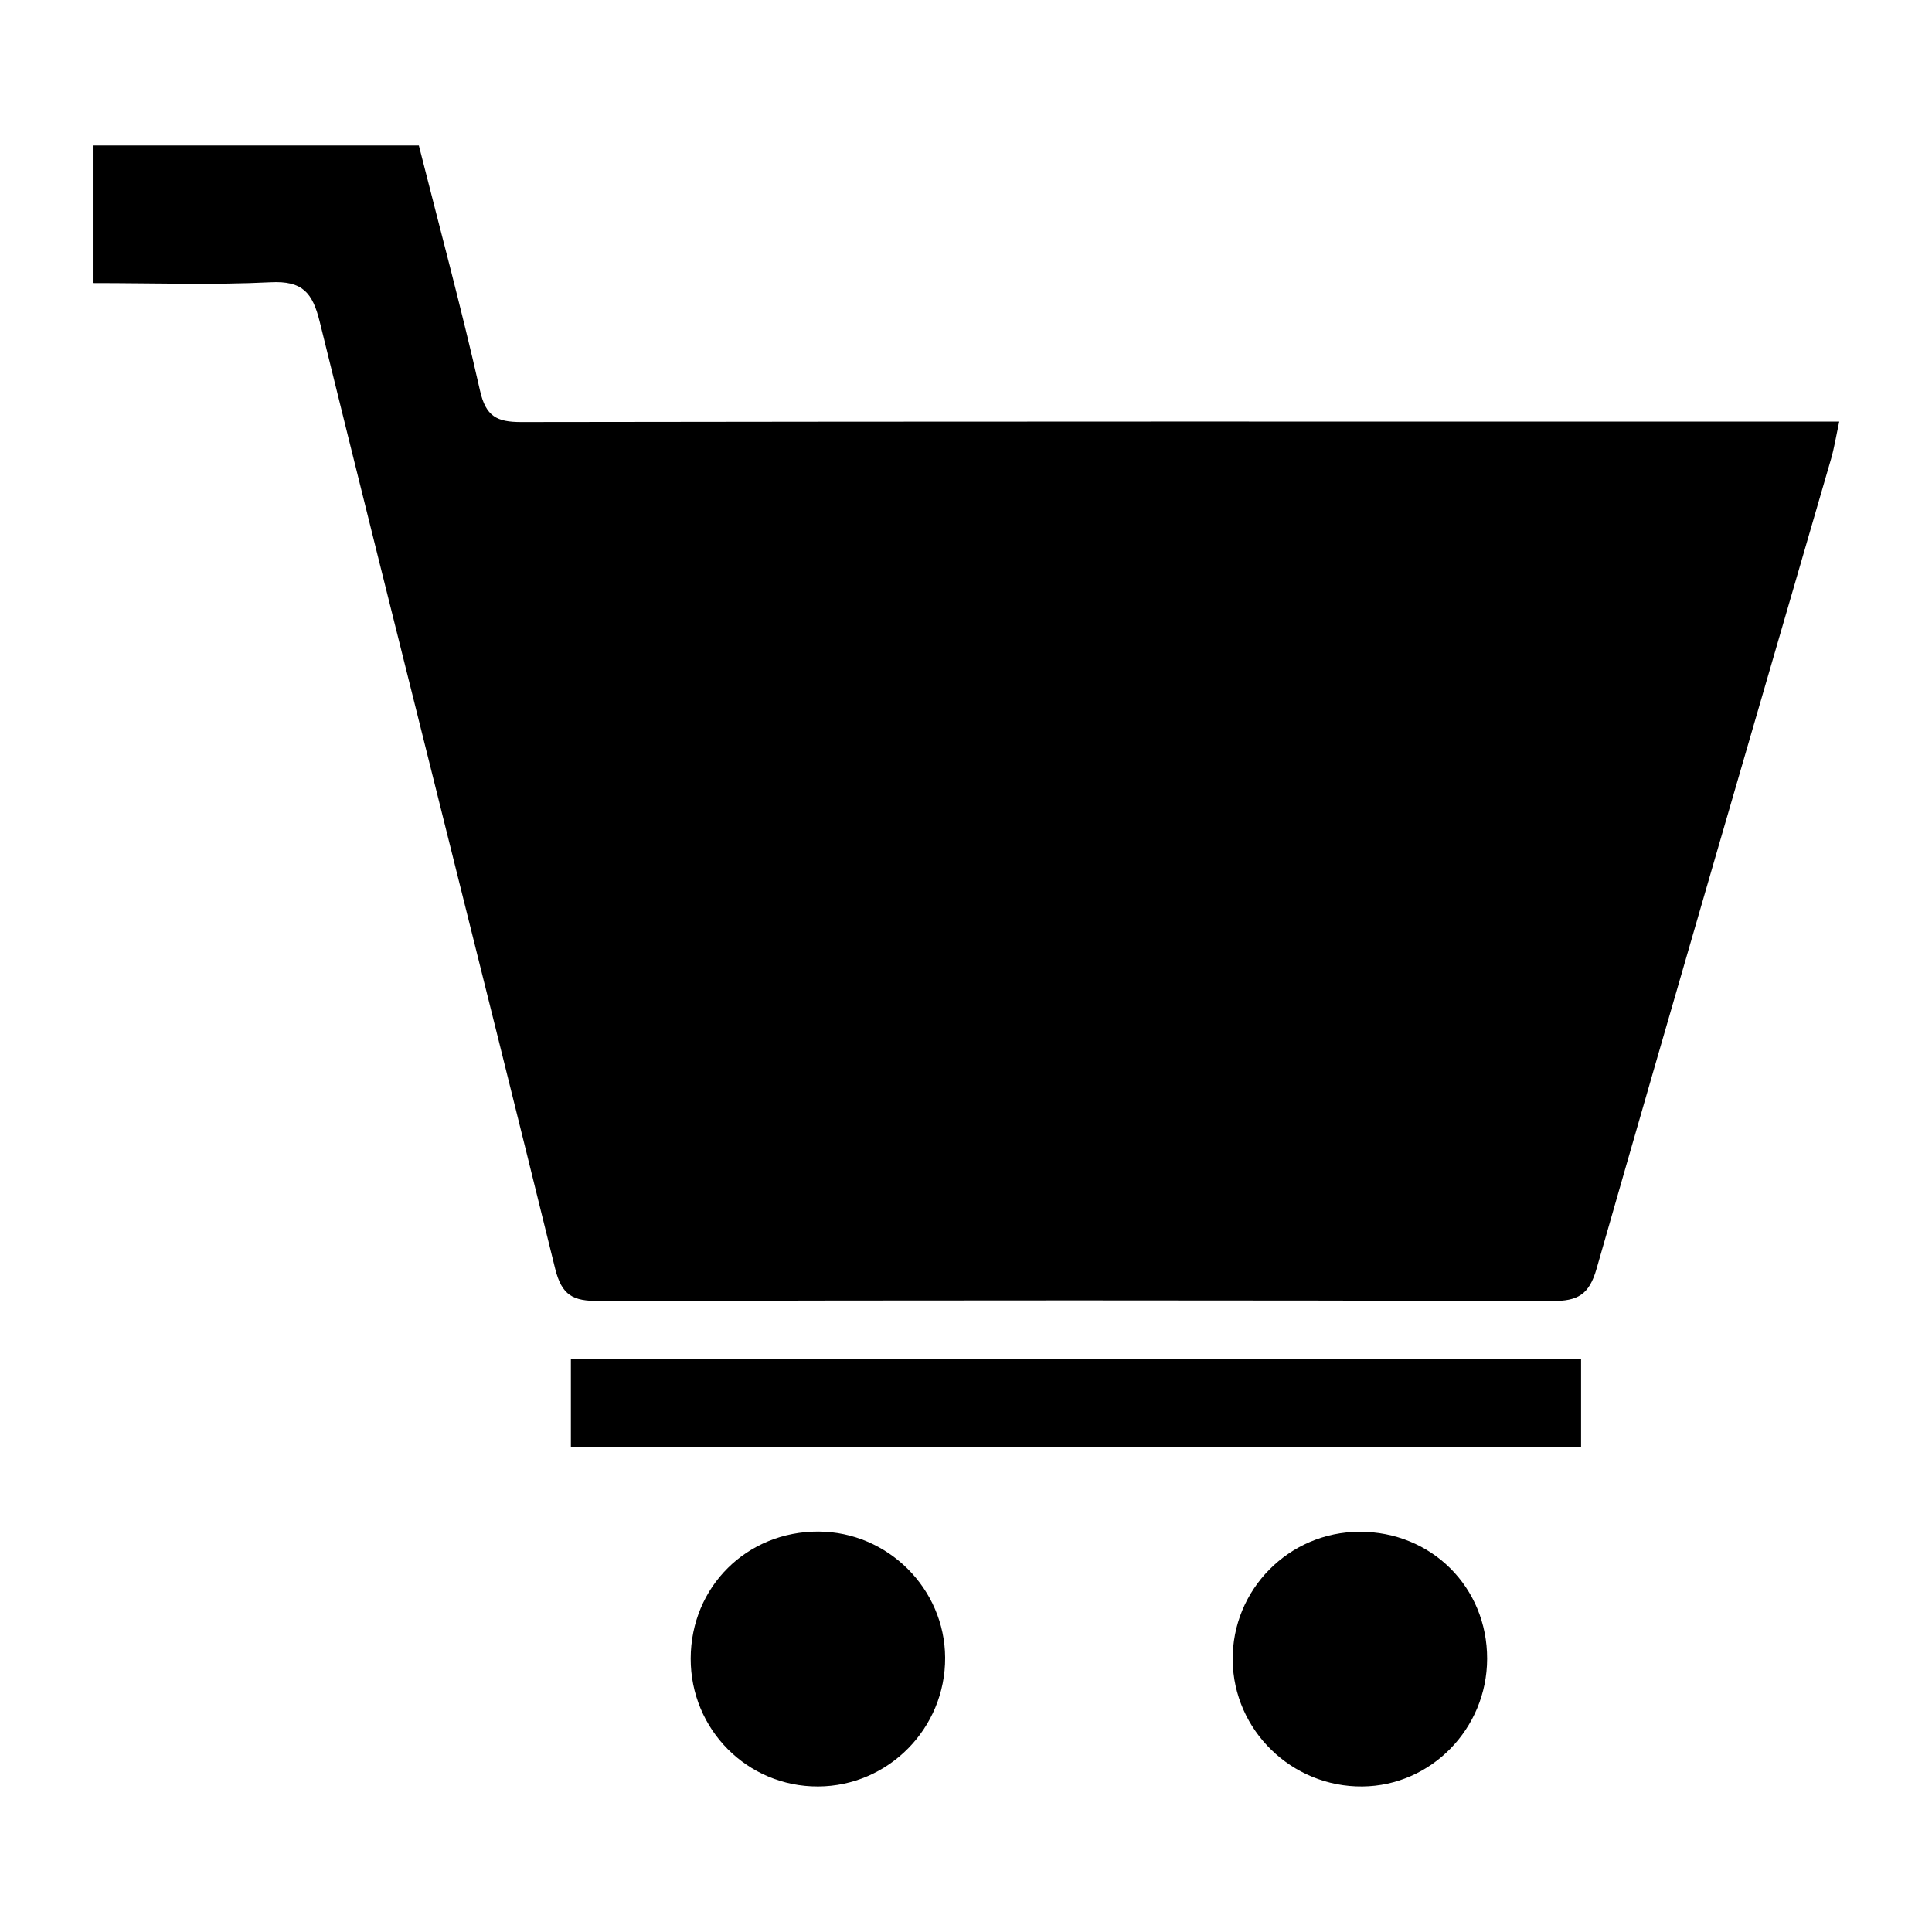
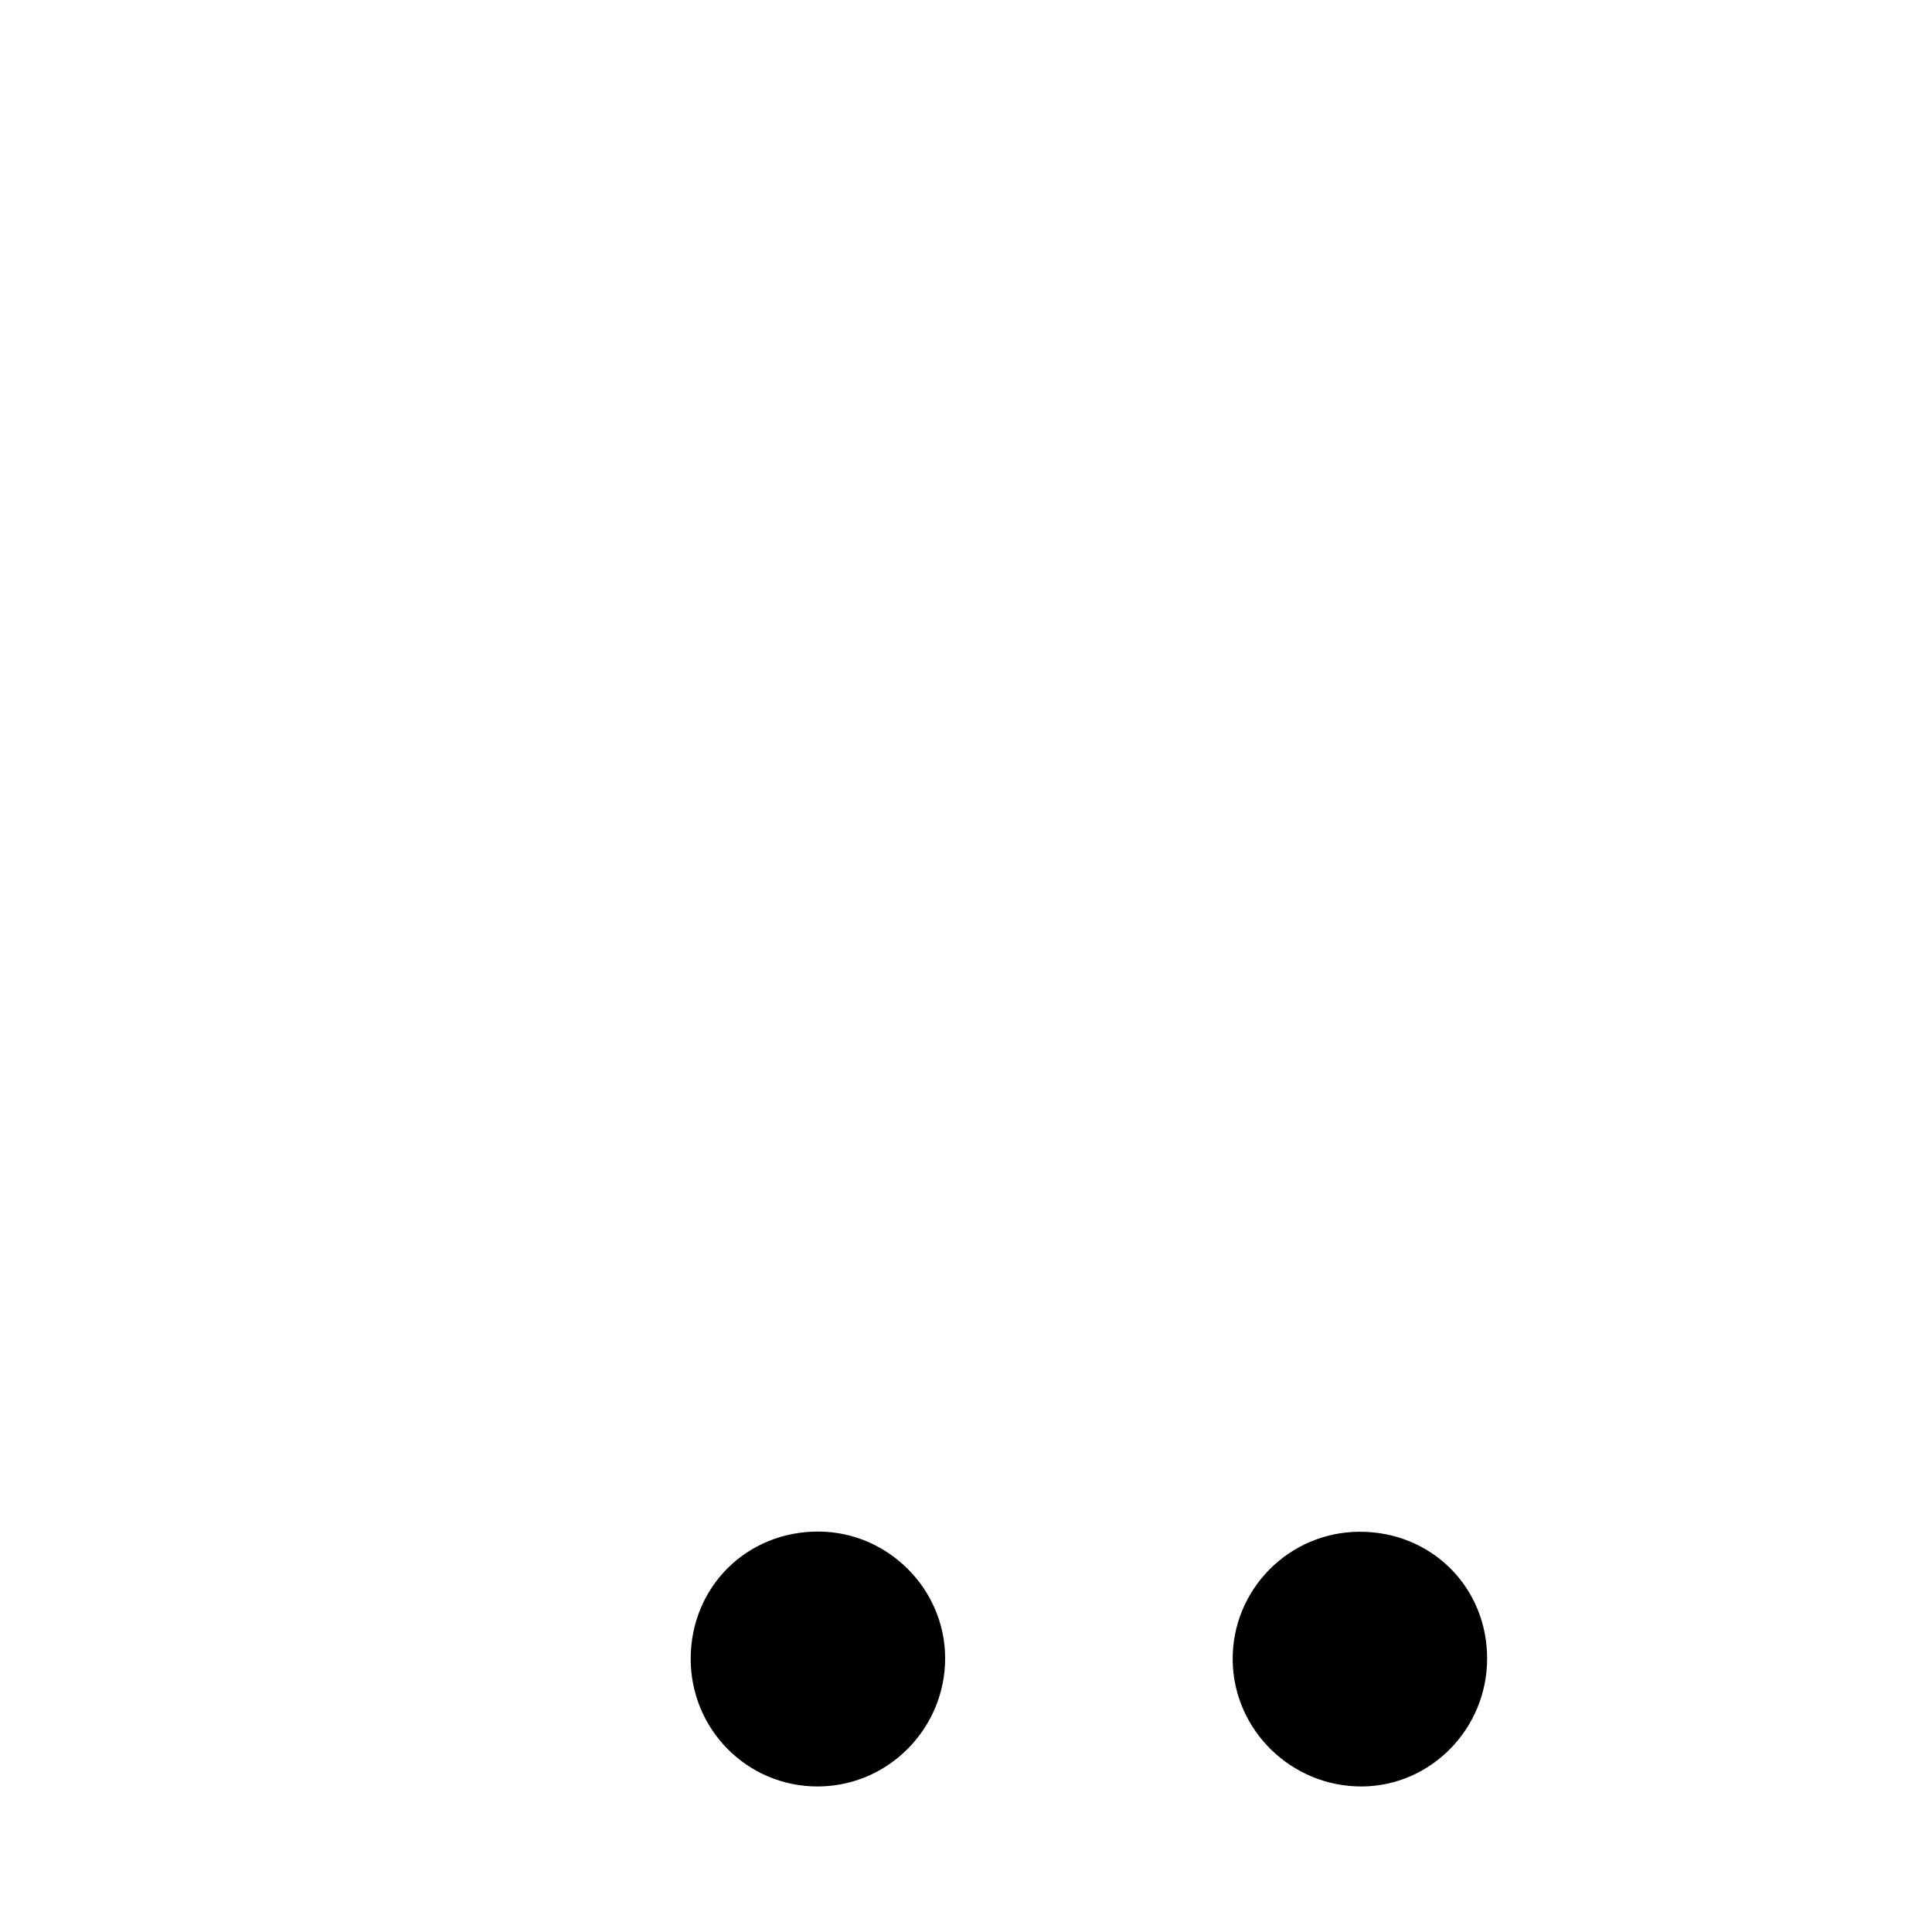
<svg xmlns="http://www.w3.org/2000/svg" fill="#000000" width="800px" height="800px" version="1.1" viewBox="144 144 512 512">
  <g>
-     <path d="m168.58 219.02v-36.461h86.422c5.43 21.473 11.277 43.121 16.211 64.977 1.539 6.82 4.465 8.324 10.914 8.312 112.5-0.176 224.99-0.129 337.49-0.125h11.805c-0.84 3.867-1.32 6.957-2.184 9.941-20.746 71.508-41.648 142.97-62.125 214.55-1.977 6.914-4.988 8.59-11.789 8.574-84.223-0.238-168.45-0.227-252.66-0.016-6.727 0.016-9.77-1.371-11.555-8.621-20.59-83.68-41.754-167.22-62.379-250.89-1.914-7.769-4.613-10.875-13-10.461-15.293 0.758-30.645 0.215-47.145 0.215z" />
    <path d="m360.96 549.88c18.312 0.086 33.414 15.141 33.512 33.402 0.098 18.73-15.035 34.074-33.676 34.148-18.715 0.074-33.805-15.09-33.754-33.918 0.055-19.012 14.891-33.723 33.918-33.633z" />
    <path d="m504.3 549.93c19.039-0.051 33.855 14.711 33.805 33.684-0.047 18.504-14.84 33.637-33.047 33.816-18.703 0.184-34.184-14.879-34.383-33.465-0.199-18.691 14.906-33.984 33.625-34.035z" />
-     <path d="m295.29 504.13h267.71v23.348h-267.71z" />
  </g>
</svg>